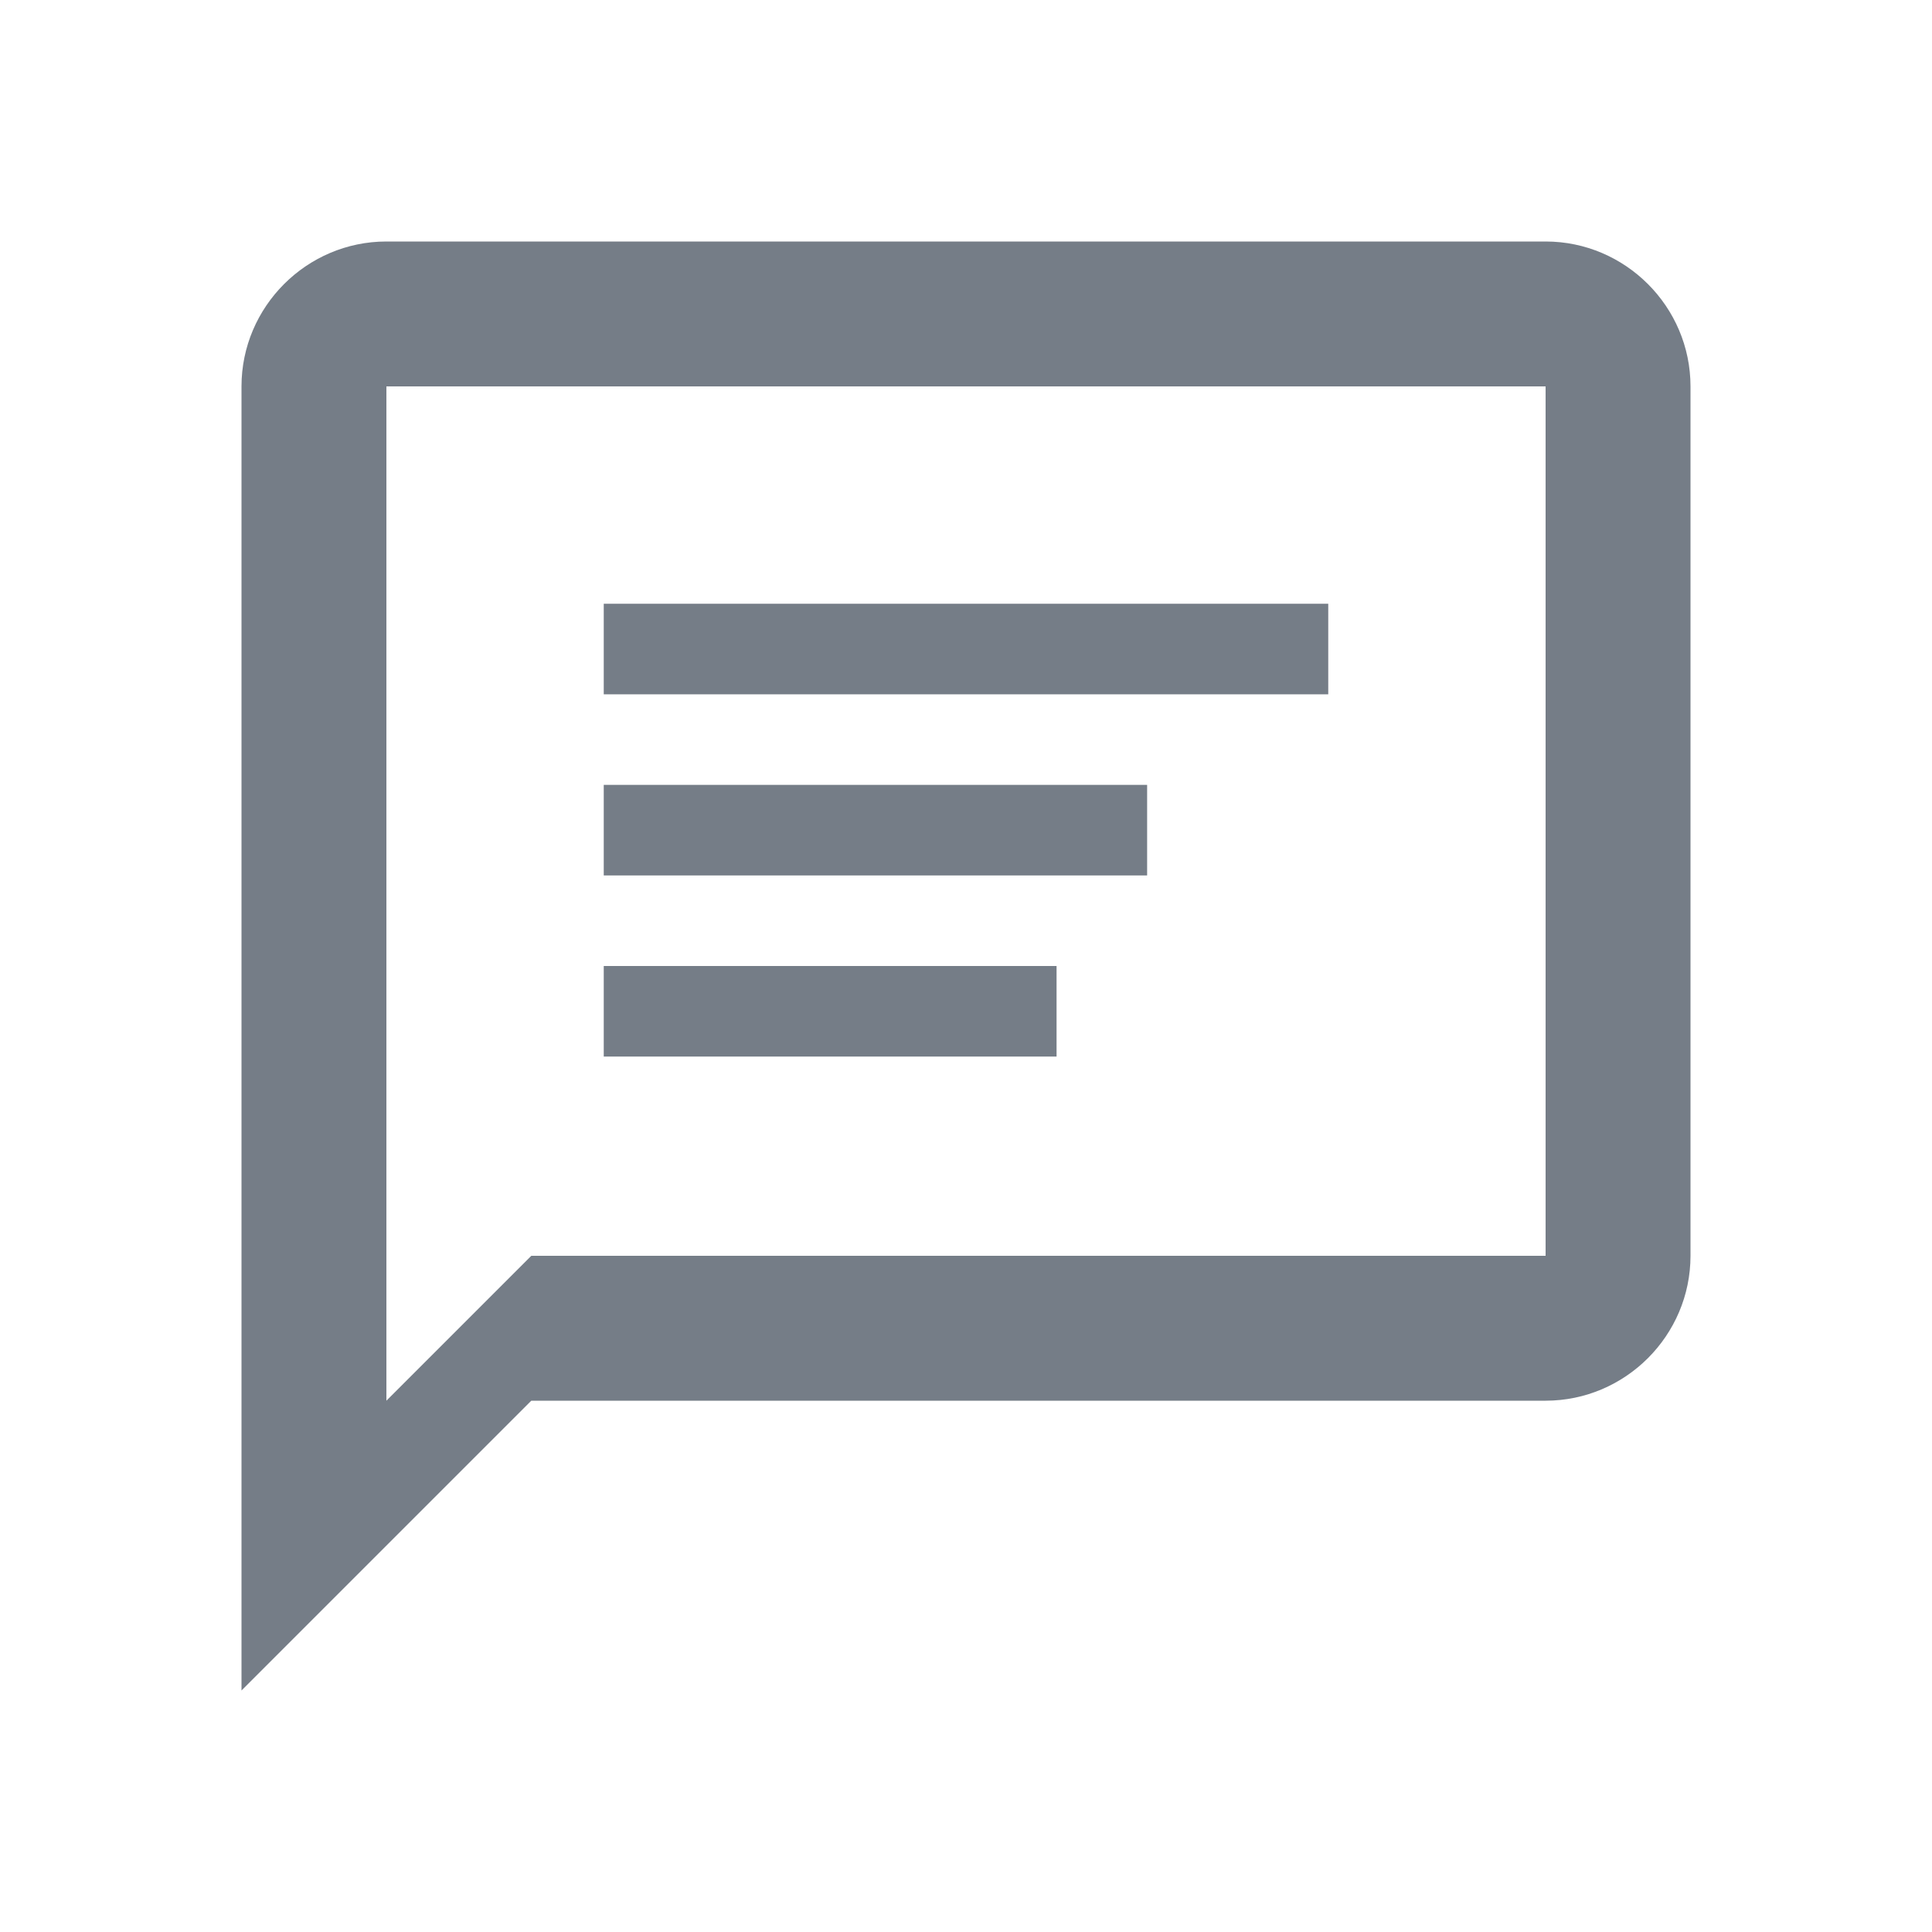
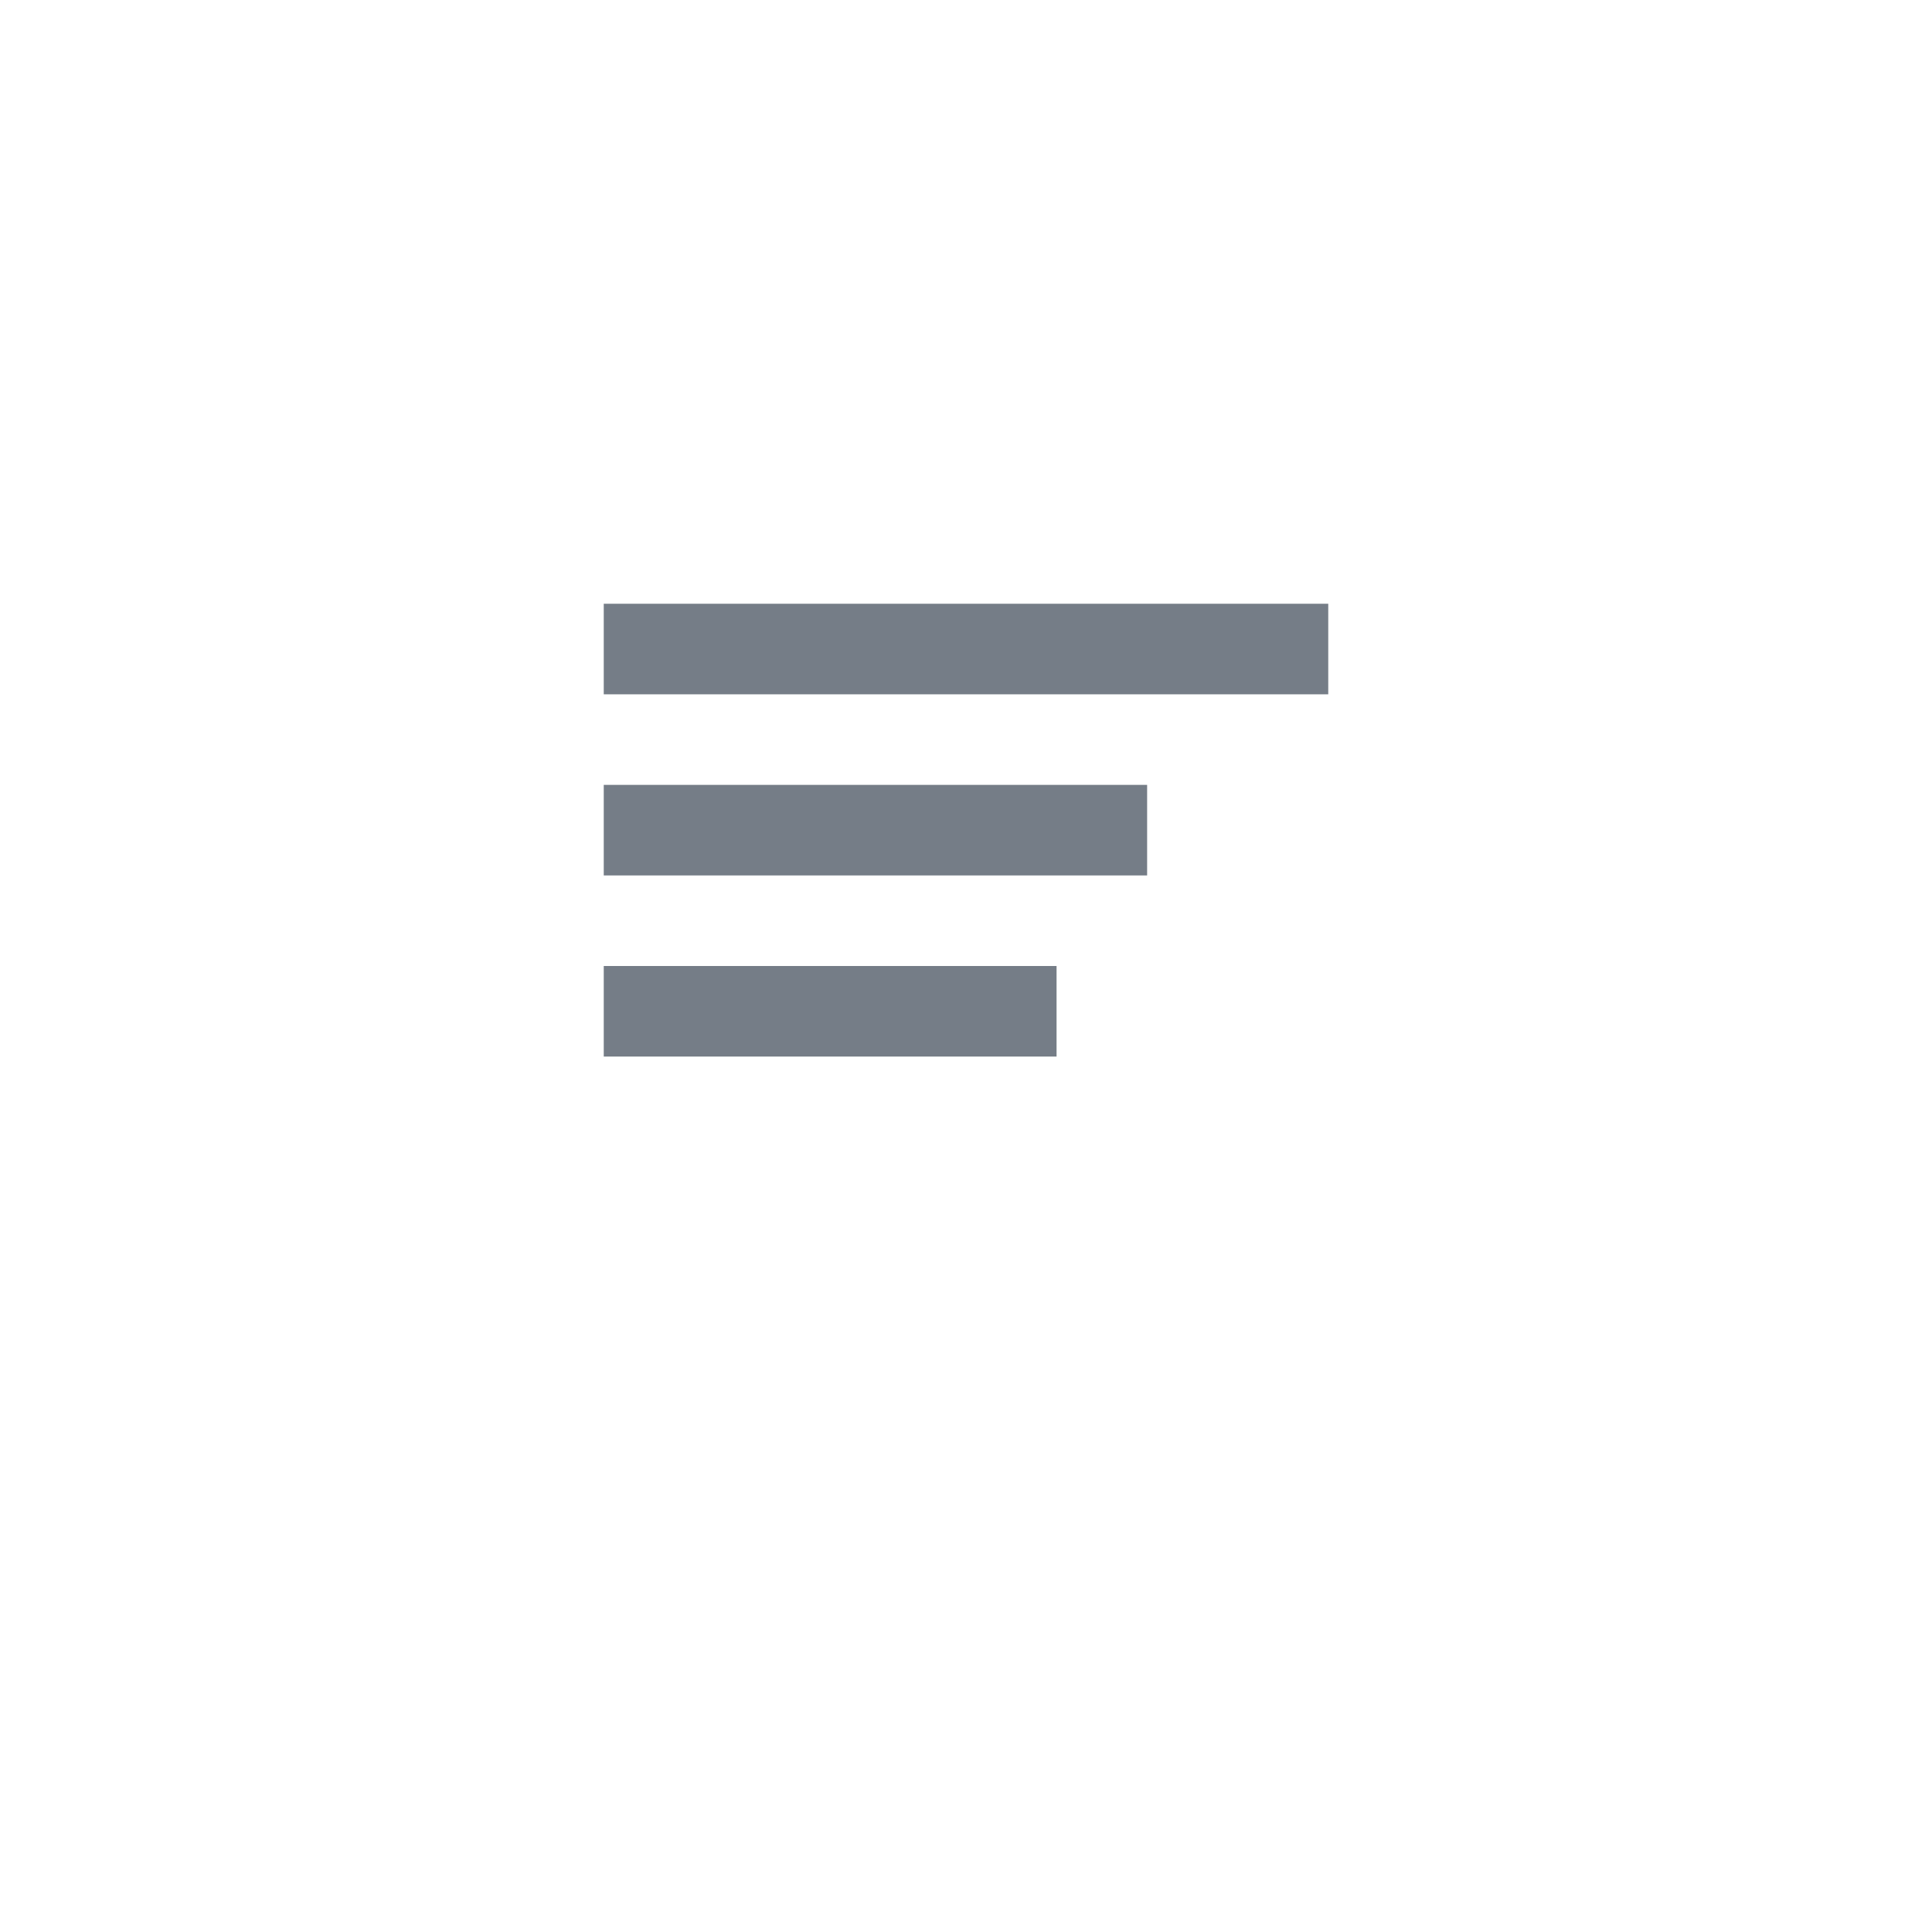
<svg xmlns="http://www.w3.org/2000/svg" width="16" height="16" viewBox="0 0 16 16" fill="none">
-   <path d="M3.2 2H12.8C13.46 2 14 2.54 14 3.2V10.4C14 11.06 13.46 11.6 12.8 11.6H4.4L2 14V3.2C2 2.54 2.54 2 3.2 2ZM4.4 10.4H12.8V3.2H3.2V11.6L4.4 10.4Z" fill="#757D87" />
  <path d="M11 5H5V5.75H11V5ZM5 6.5H9.5V7.25H5V6.5ZM8.75 8H5V8.75H8.75V8Z" fill="#757D87" />
</svg>